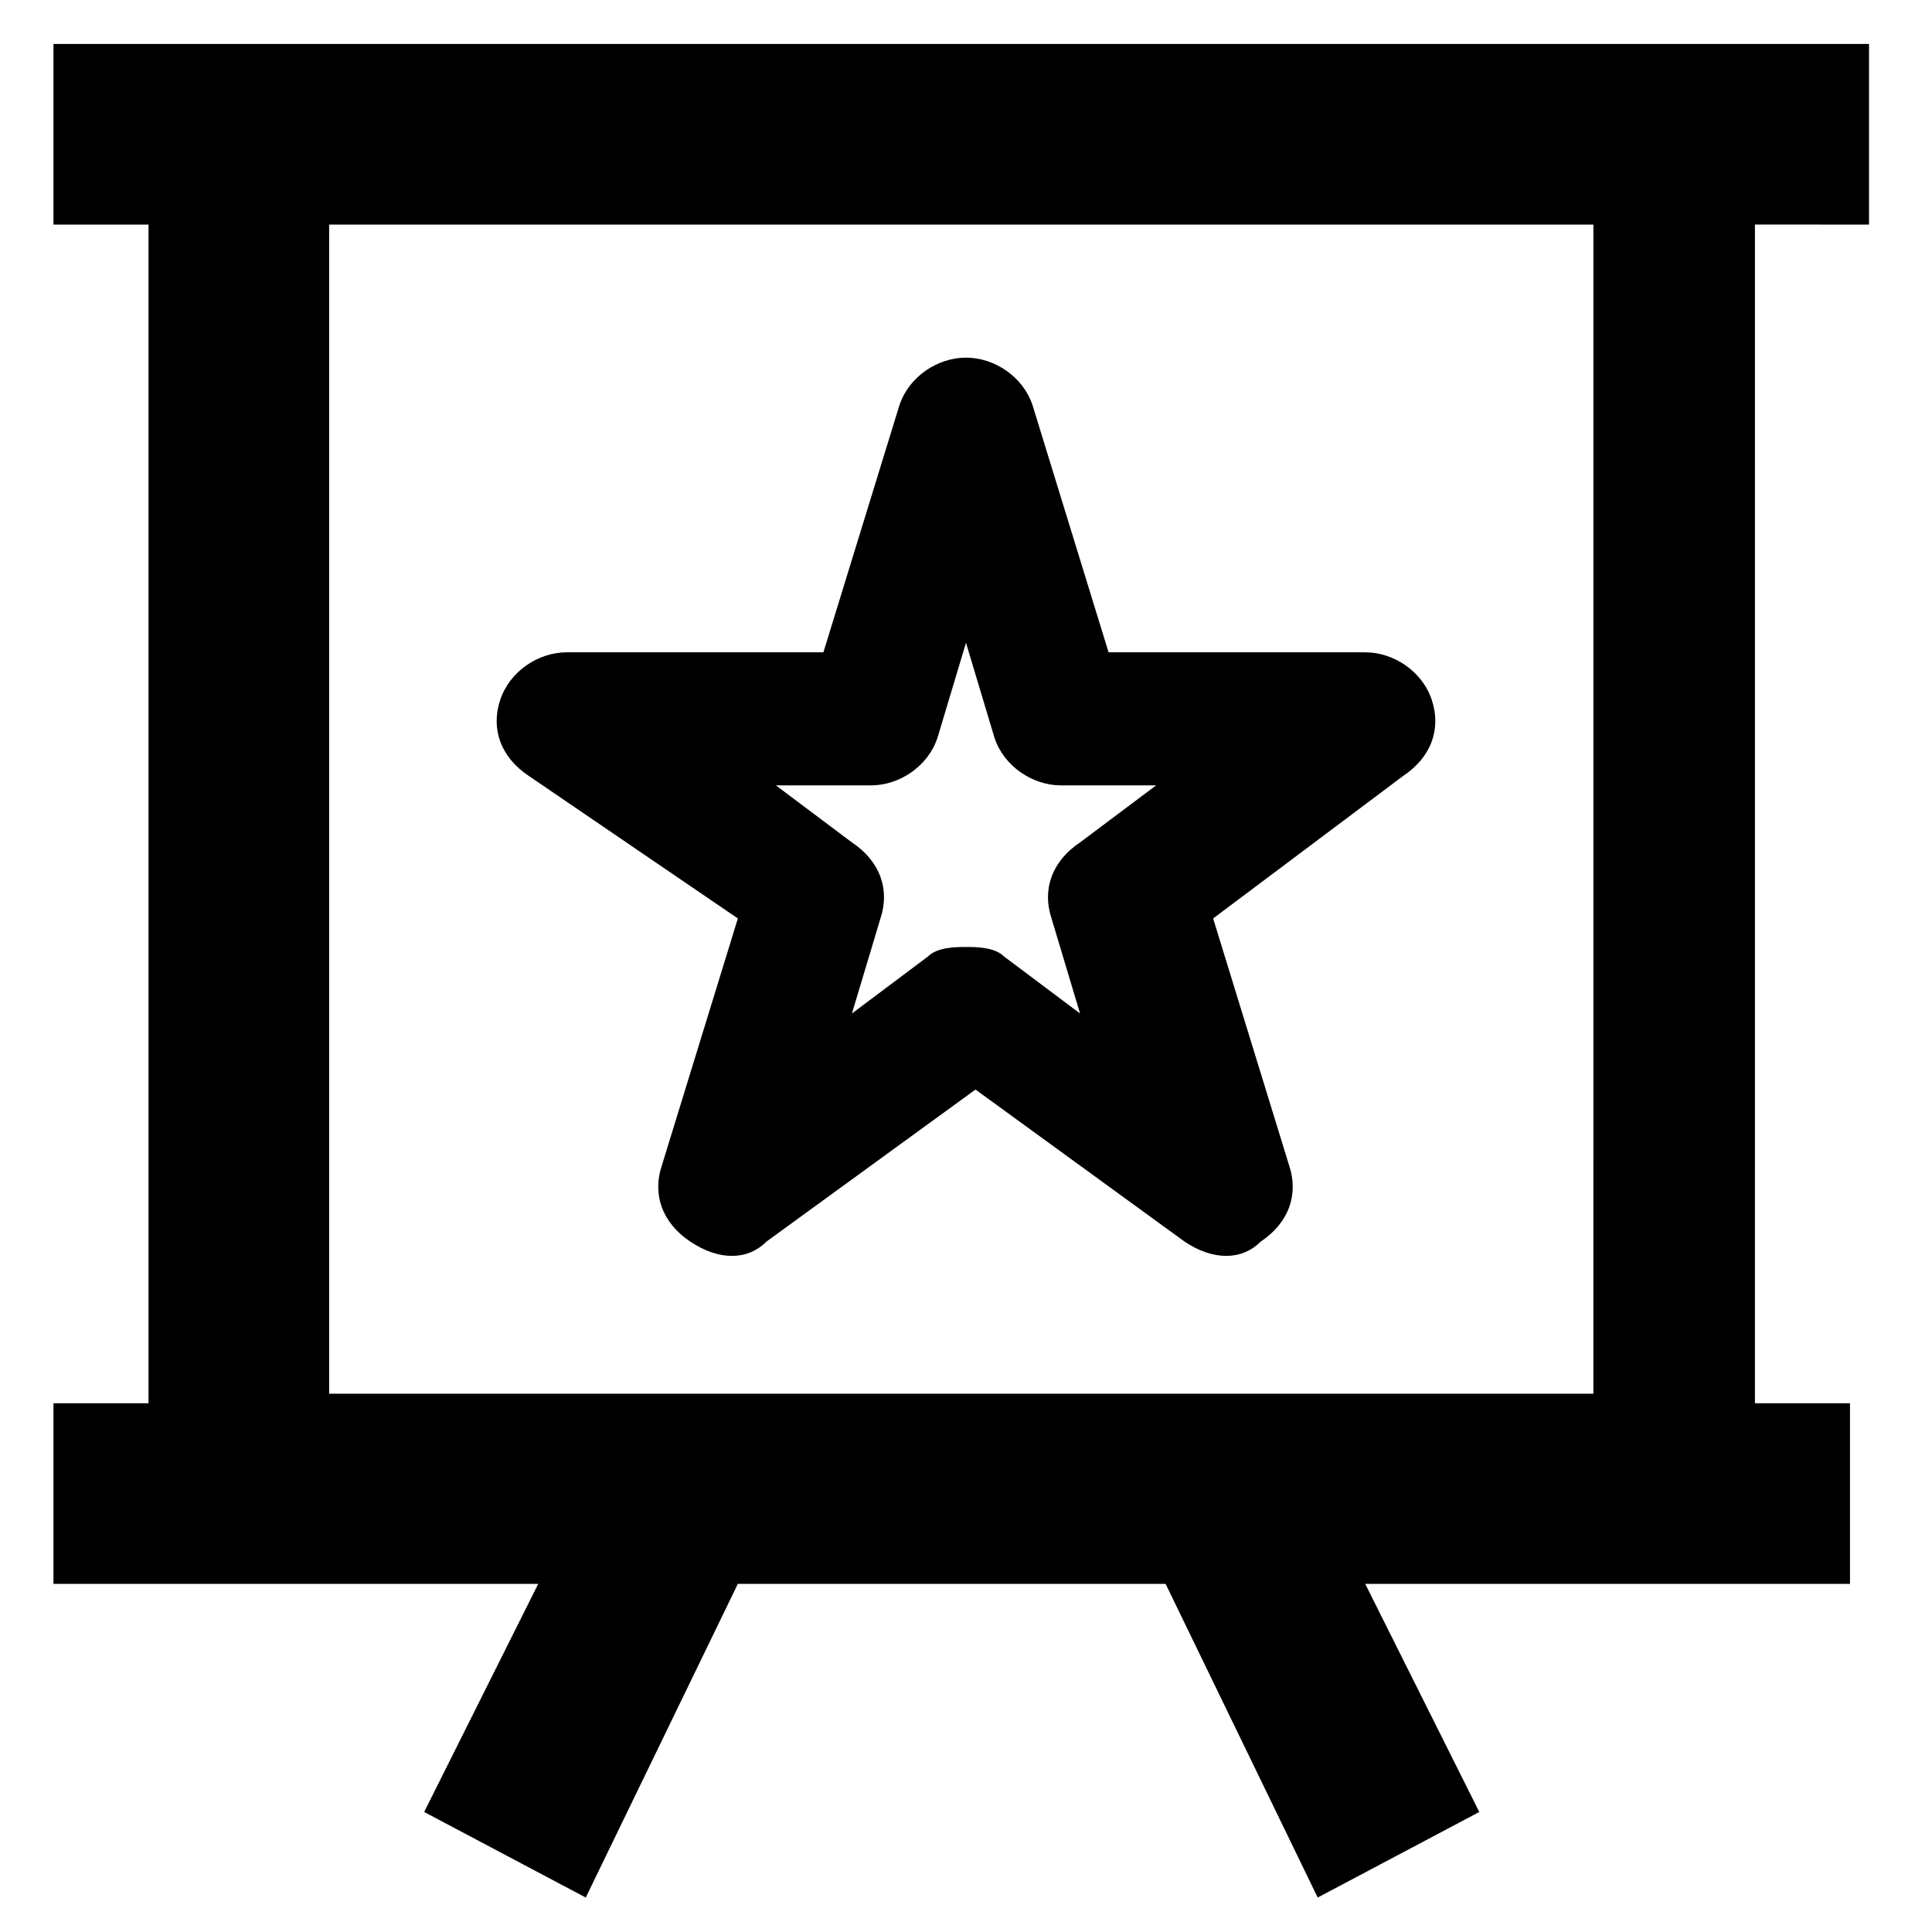
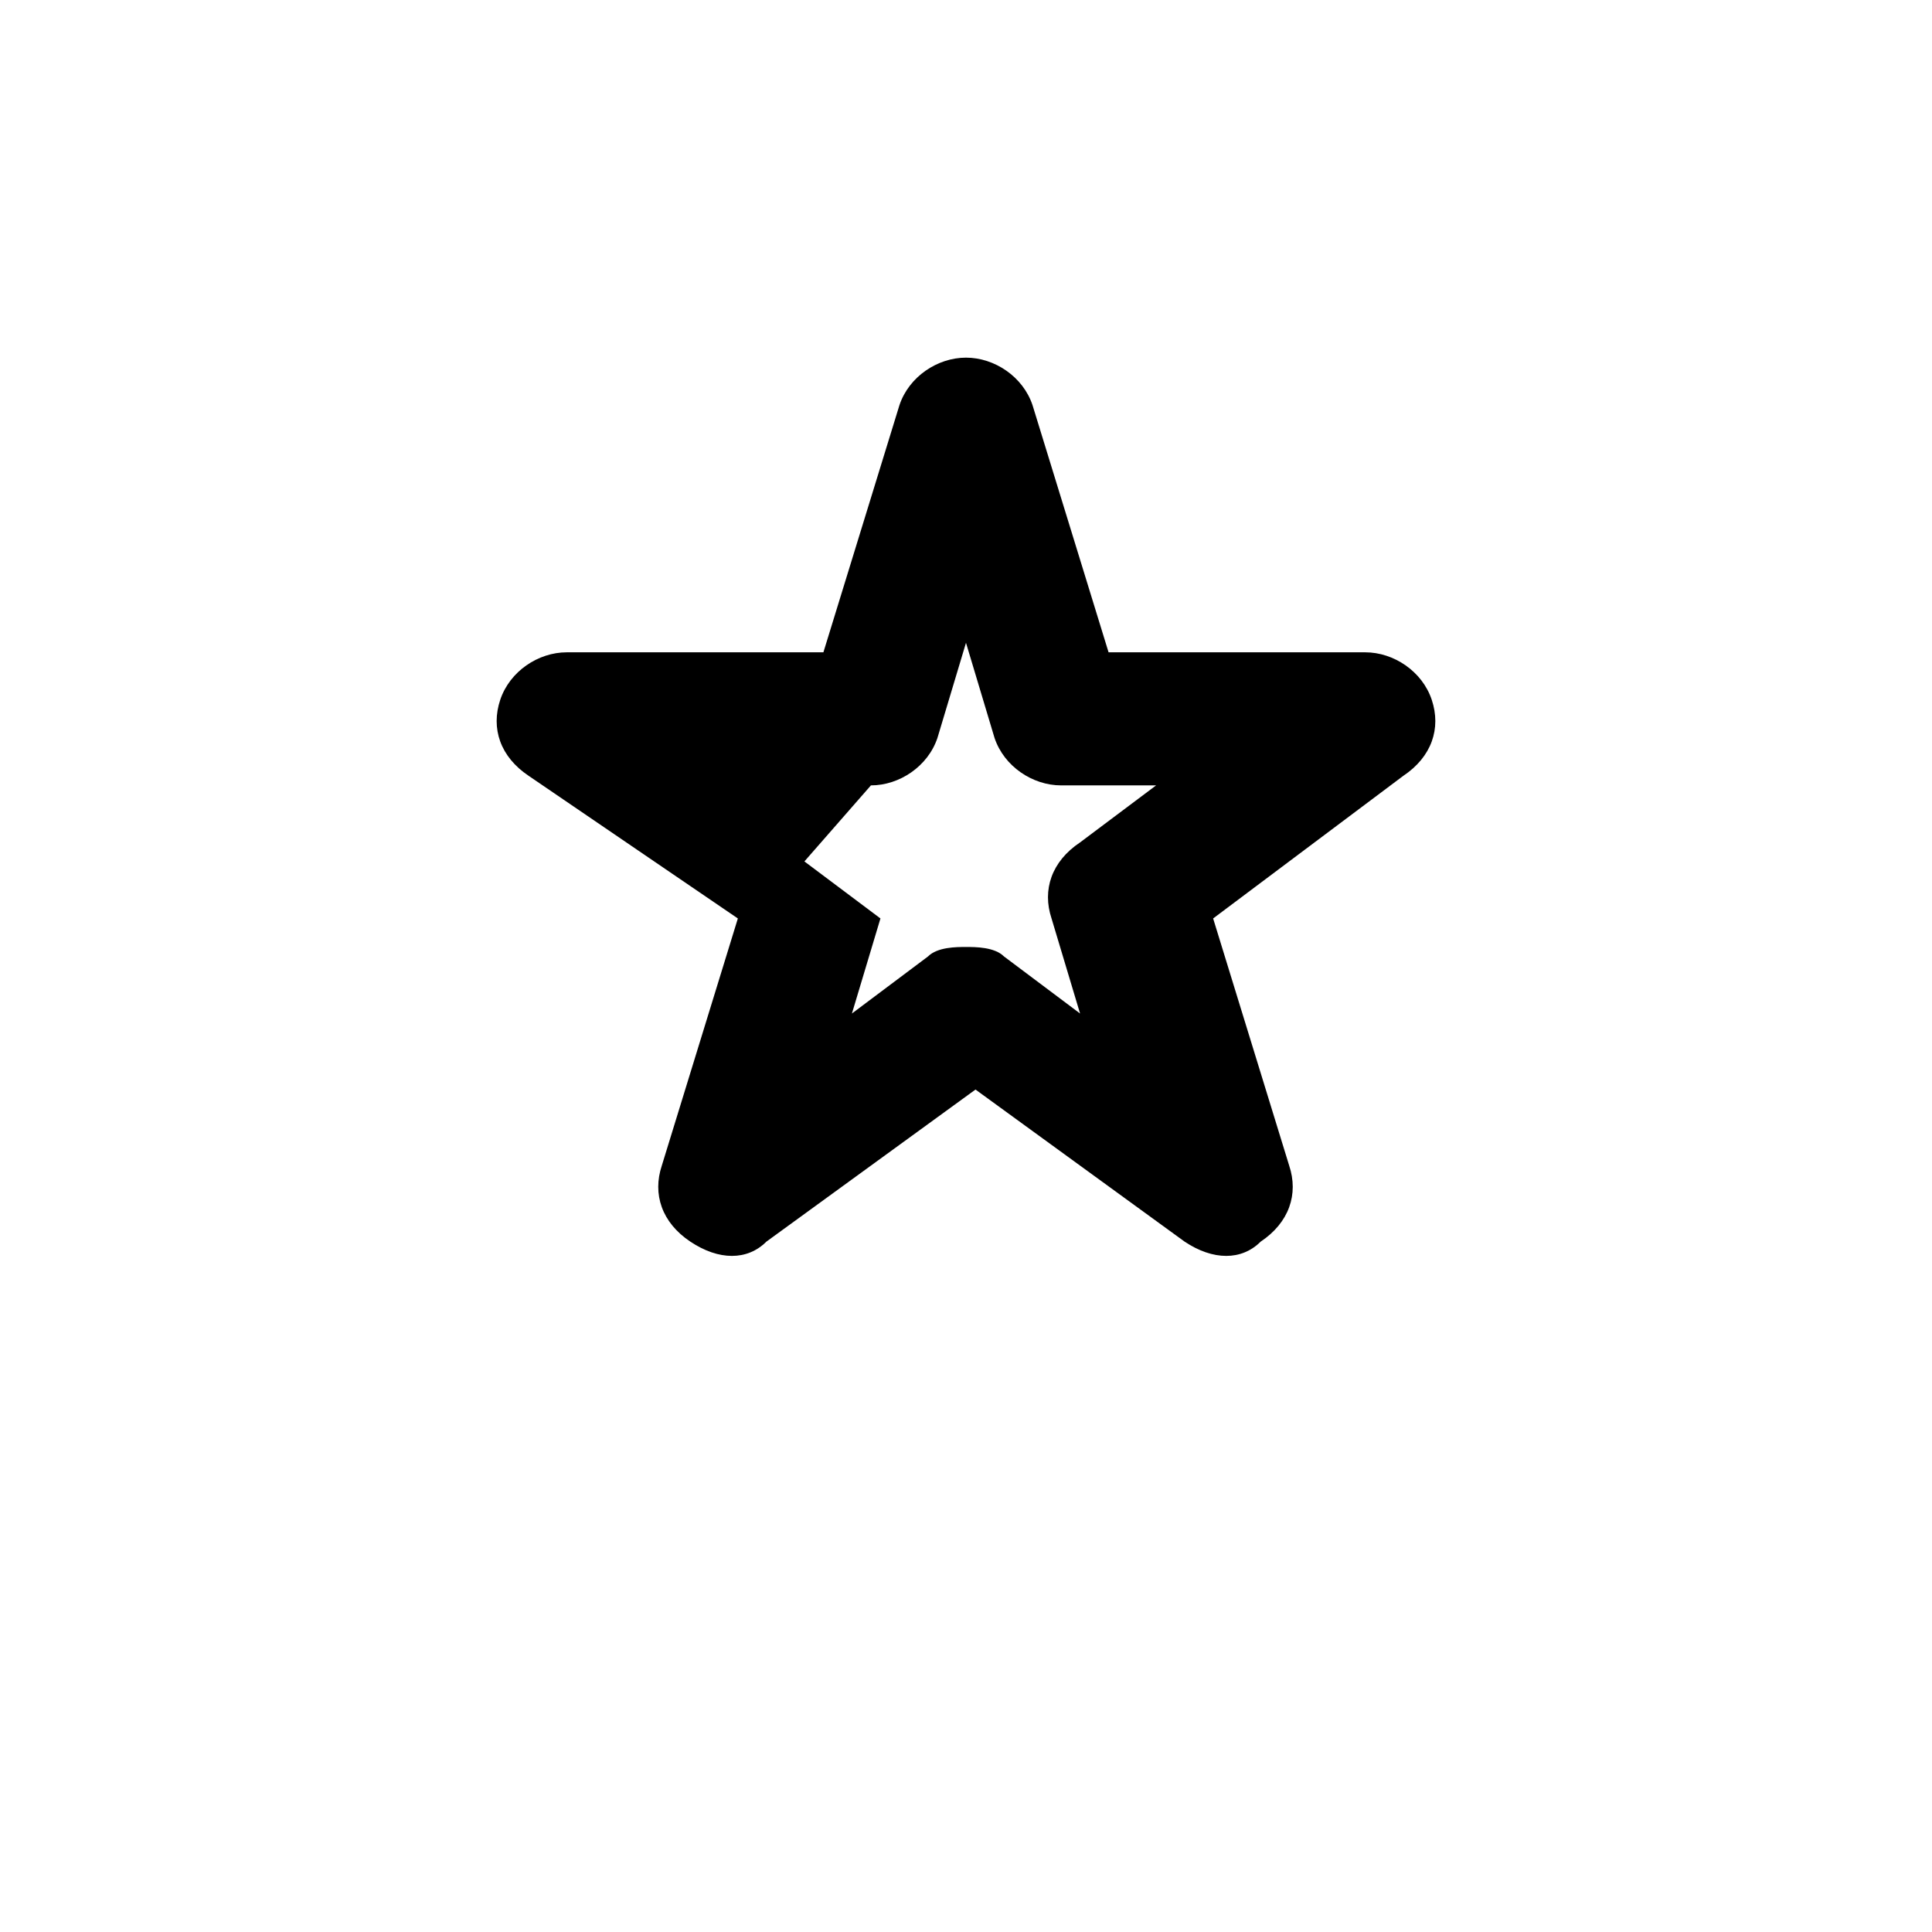
<svg xmlns="http://www.w3.org/2000/svg" fill="#000000" width="800px" height="800px" version="1.1" viewBox="144 144 512 512">
  <g>
-     <path d="m639.31 203.51v-47.859h-25.191-455.95v47.863h25.191v312.36h-25.191v47.863h128.47l-30.23 60.457 42.824 22.672 40.305-83.129h113.36l40.305 83.129 42.824-22.672-30.23-60.457h128.47v-47.863h-25.191l0.004-312.37zm-70.535 309.84h-337.55v-309.84h335.04l-0.004 309.84z" />
-     <path d="m339.54 387.4-20.152 65.496c-2.519 7.559 0 15.113 7.559 20.152 7.559 5.039 15.113 5.039 20.152 0l55.418-40.305 55.418 40.305c7.559 5.039 15.113 5.039 20.152 0 7.559-5.039 10.078-12.594 7.559-20.152l-20.152-65.496 50.379-37.785c7.559-5.039 10.078-12.594 7.559-20.152-2.519-7.559-10.078-12.594-17.633-12.594h-68.016l-20.152-65.496c-2.519-7.559-10.078-12.594-17.633-12.594-7.559 0-15.117 5.035-17.637 12.594l-20.152 65.496h-68.012c-7.559 0-15.113 5.039-17.633 12.594-2.519 7.559 0 15.113 7.555 20.152zm35.266-35.266c7.559 0 15.113-5.039 17.633-12.594l7.559-25.191 7.559 25.191c2.519 7.559 10.078 12.594 17.633 12.594h25.191l-20.152 15.113c-7.559 5.039-10.078 12.594-7.559 20.152l7.559 25.191-20.152-15.113c-2.519-2.519-7.559-2.519-10.078-2.519s-7.559 0-10.078 2.519l-20.152 15.113 7.559-25.191c2.519-7.559 0-15.113-7.559-20.152l-20.152-15.113z" />
+     <path d="m339.54 387.4-20.152 65.496c-2.519 7.559 0 15.113 7.559 20.152 7.559 5.039 15.113 5.039 20.152 0l55.418-40.305 55.418 40.305c7.559 5.039 15.113 5.039 20.152 0 7.559-5.039 10.078-12.594 7.559-20.152l-20.152-65.496 50.379-37.785c7.559-5.039 10.078-12.594 7.559-20.152-2.519-7.559-10.078-12.594-17.633-12.594h-68.016l-20.152-65.496c-2.519-7.559-10.078-12.594-17.633-12.594-7.559 0-15.117 5.035-17.637 12.594l-20.152 65.496h-68.012c-7.559 0-15.113 5.039-17.633 12.594-2.519 7.559 0 15.113 7.555 20.152zm35.266-35.266c7.559 0 15.113-5.039 17.633-12.594l7.559-25.191 7.559 25.191c2.519 7.559 10.078 12.594 17.633 12.594h25.191l-20.152 15.113c-7.559 5.039-10.078 12.594-7.559 20.152l7.559 25.191-20.152-15.113c-2.519-2.519-7.559-2.519-10.078-2.519s-7.559 0-10.078 2.519l-20.152 15.113 7.559-25.191l-20.152-15.113z" />
  </g>
</svg>